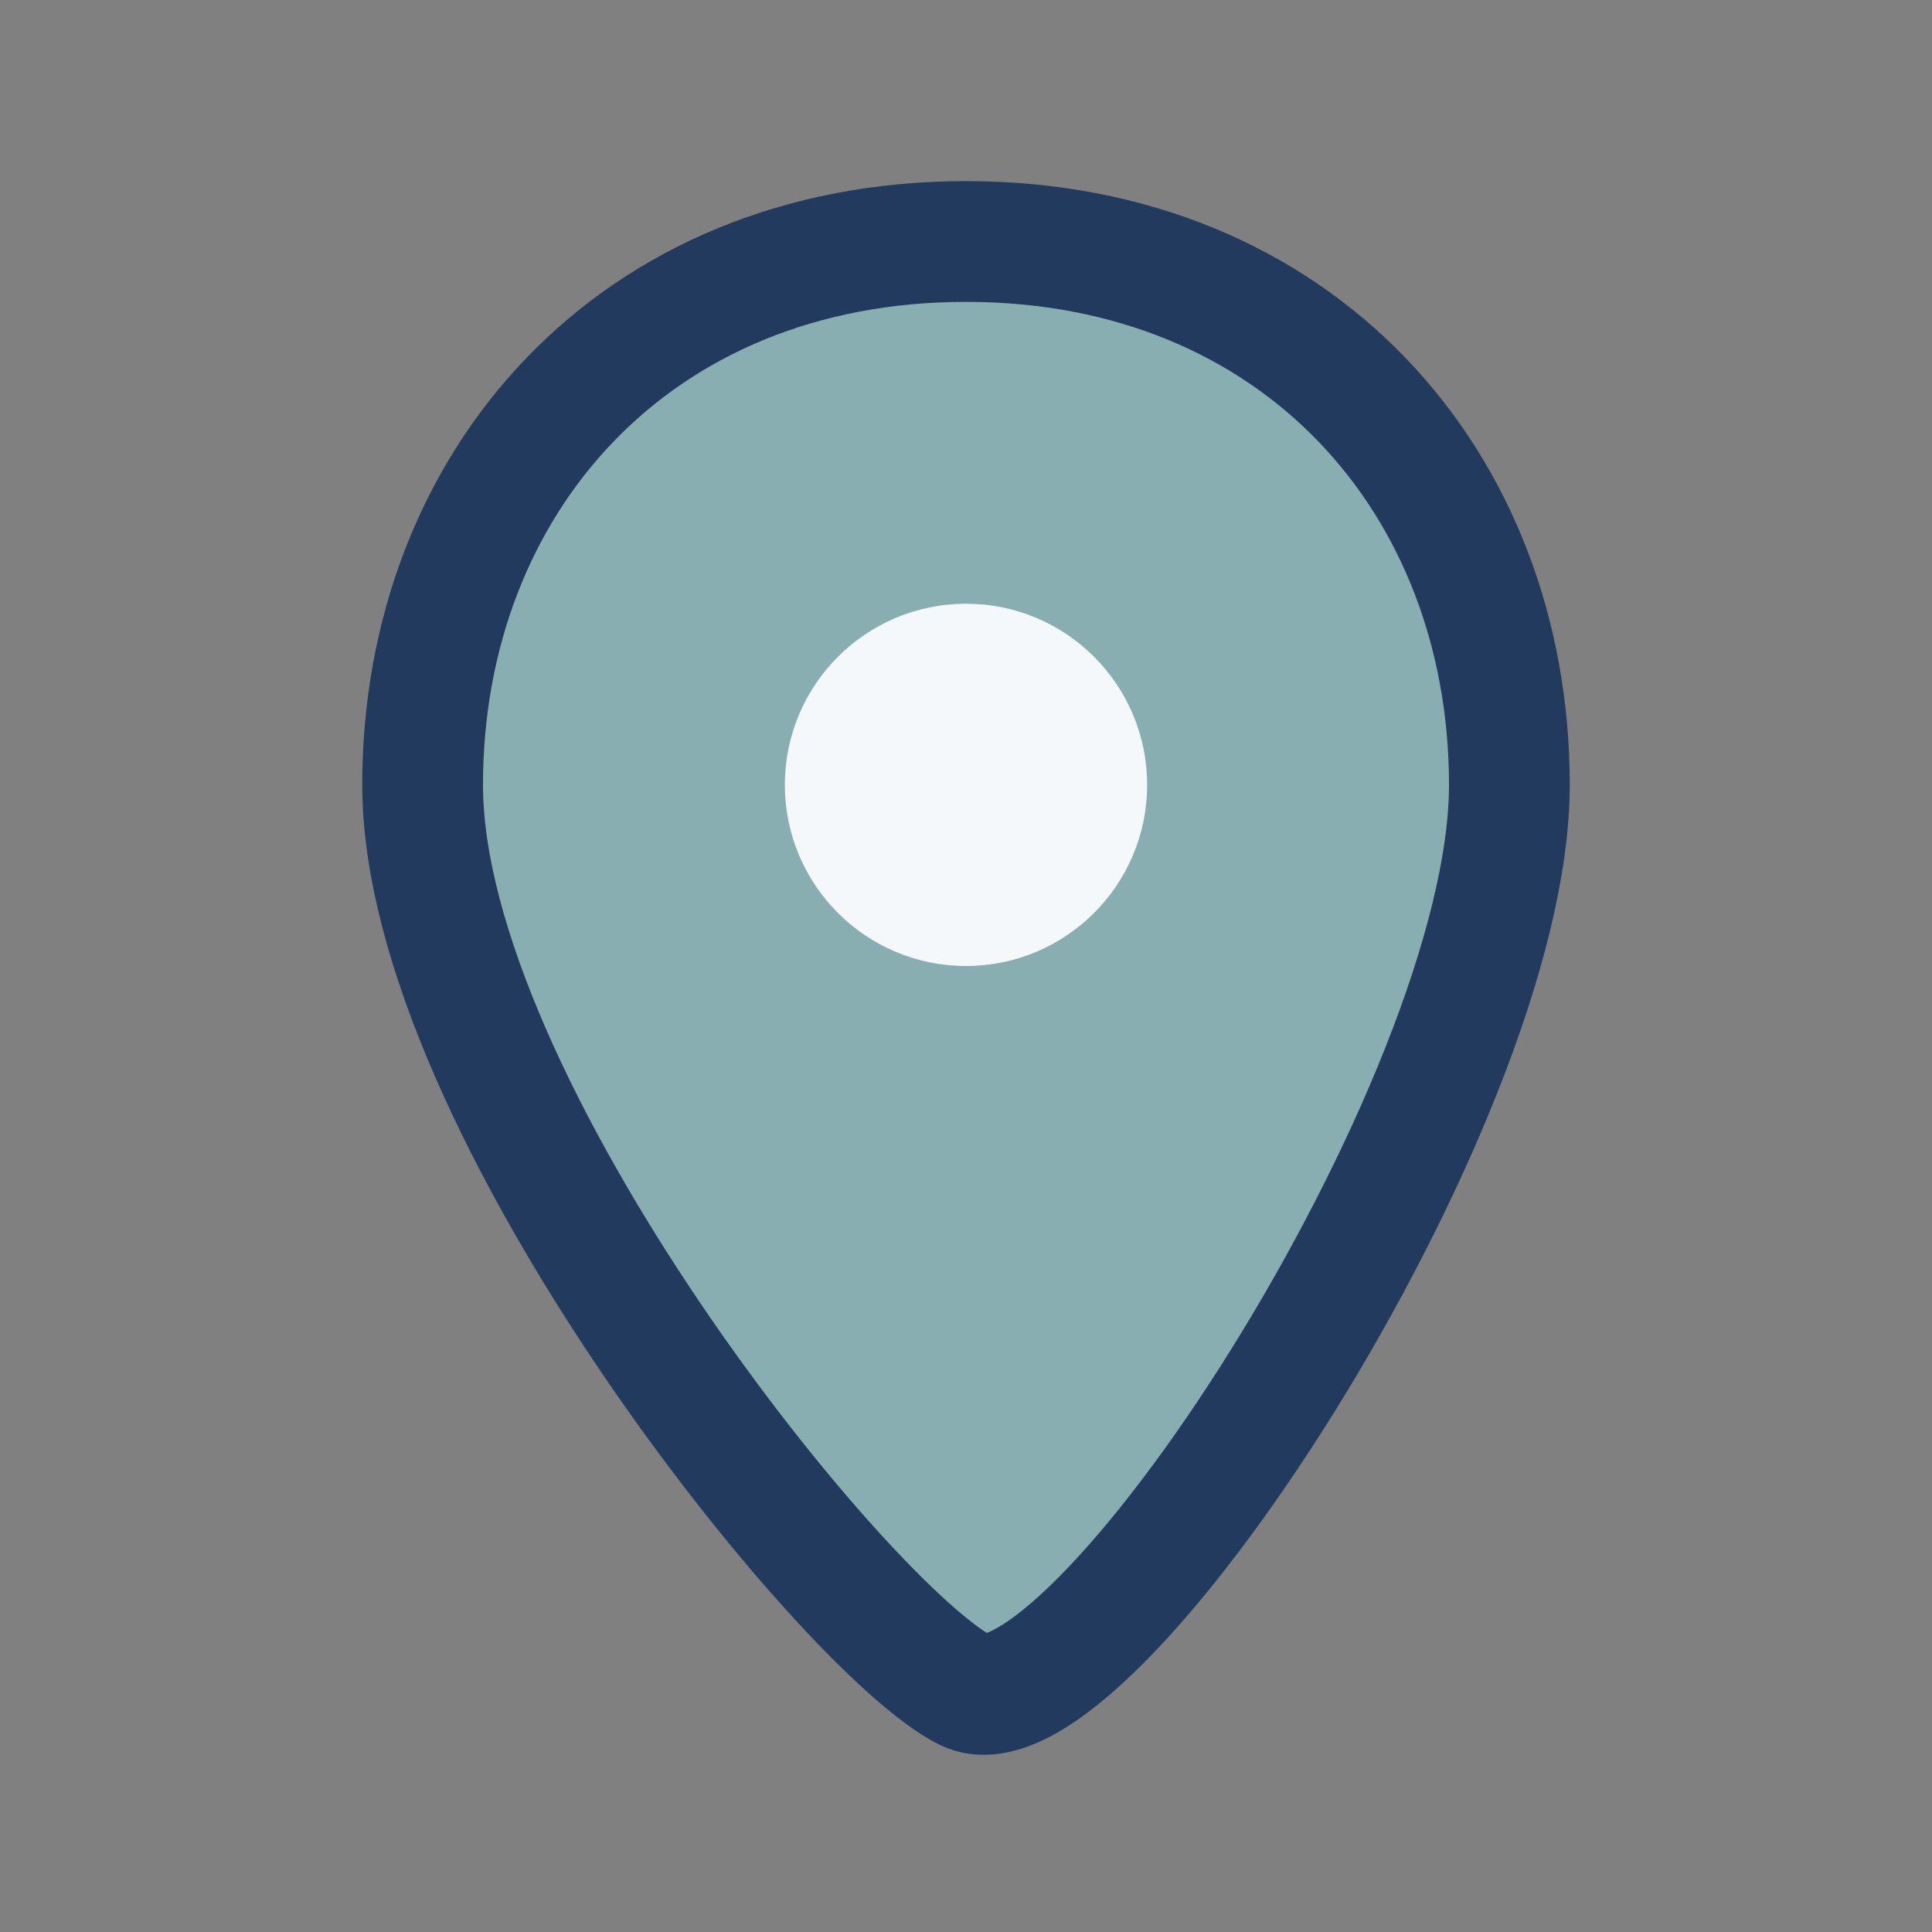
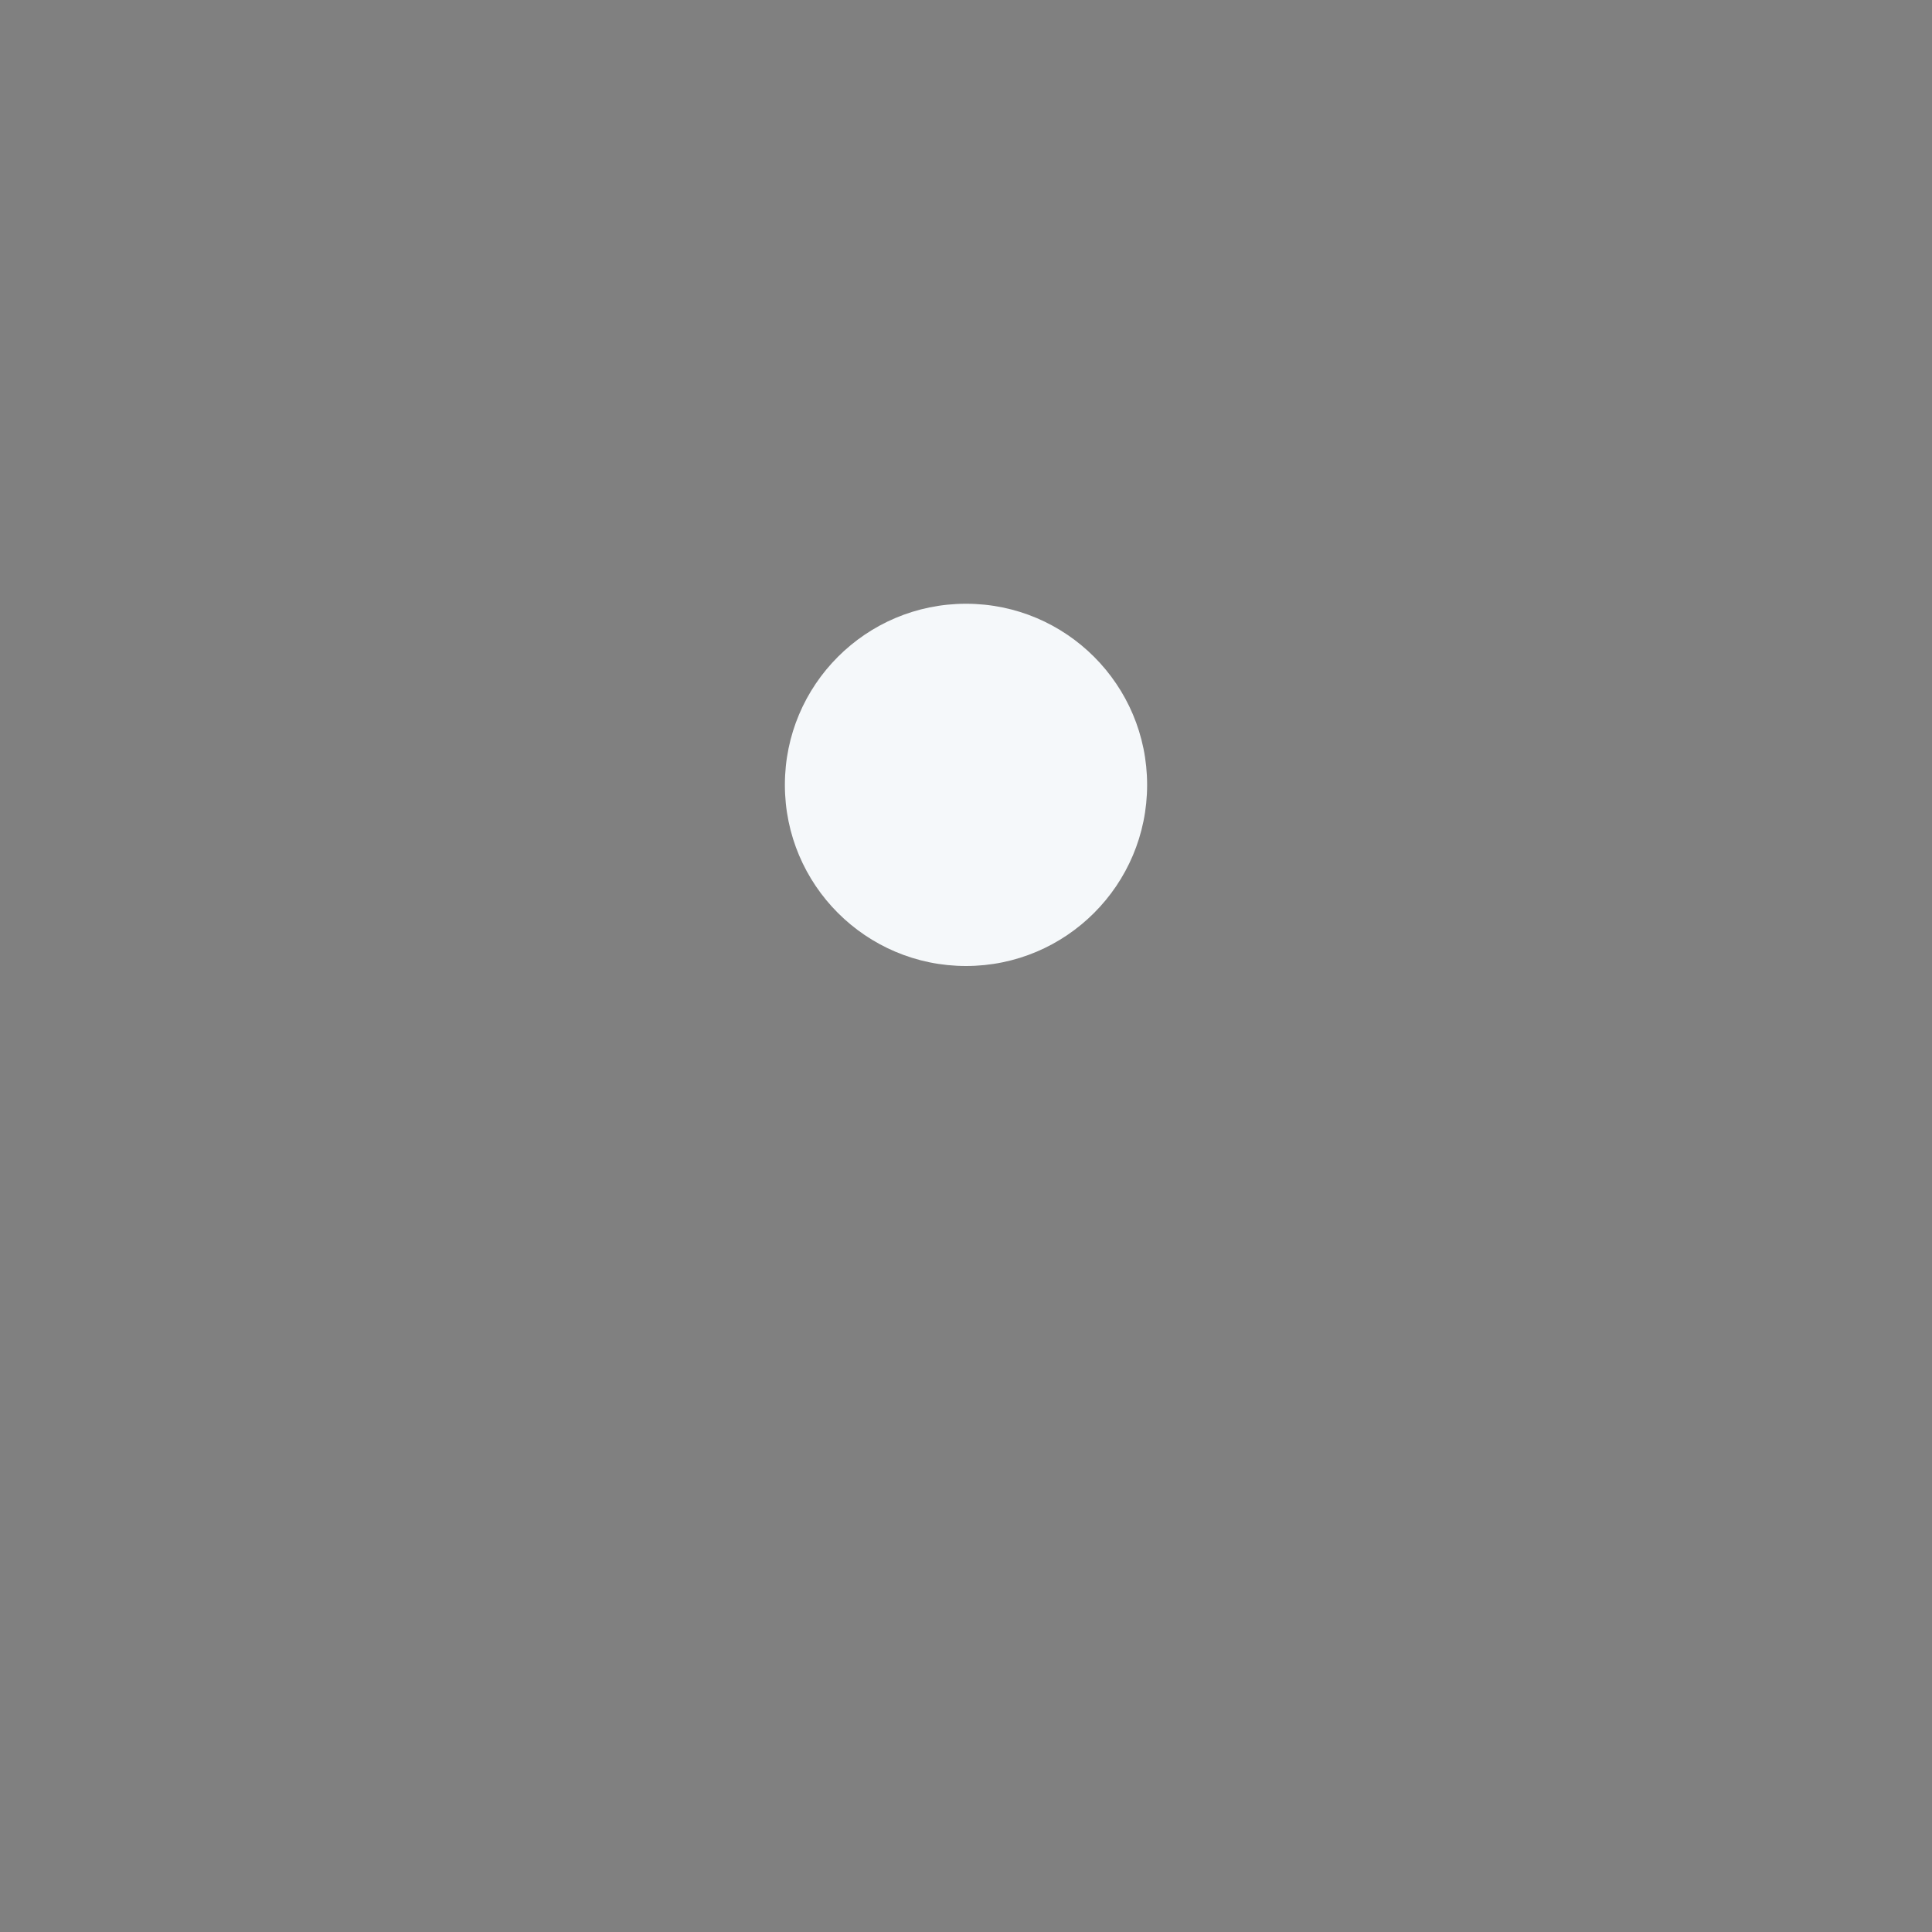
<svg xmlns="http://www.w3.org/2000/svg" width="32" height="32" viewBox="0 0 32 32">
  <rect x="0" y="0" width="32" height="32" fill="#808080" stroke="none" />
-   <path d="M16 4C10.5 4 7 8 7 13c0 5.3 7 14 9 15s9-9.7 9-15c0-5-3.5-9-9-9Z" fill="#89AEB2" stroke="#223A5E" stroke-width="2" />
  <circle cx="16" cy="13" r="3" fill="#F5F8FA" />
</svg>